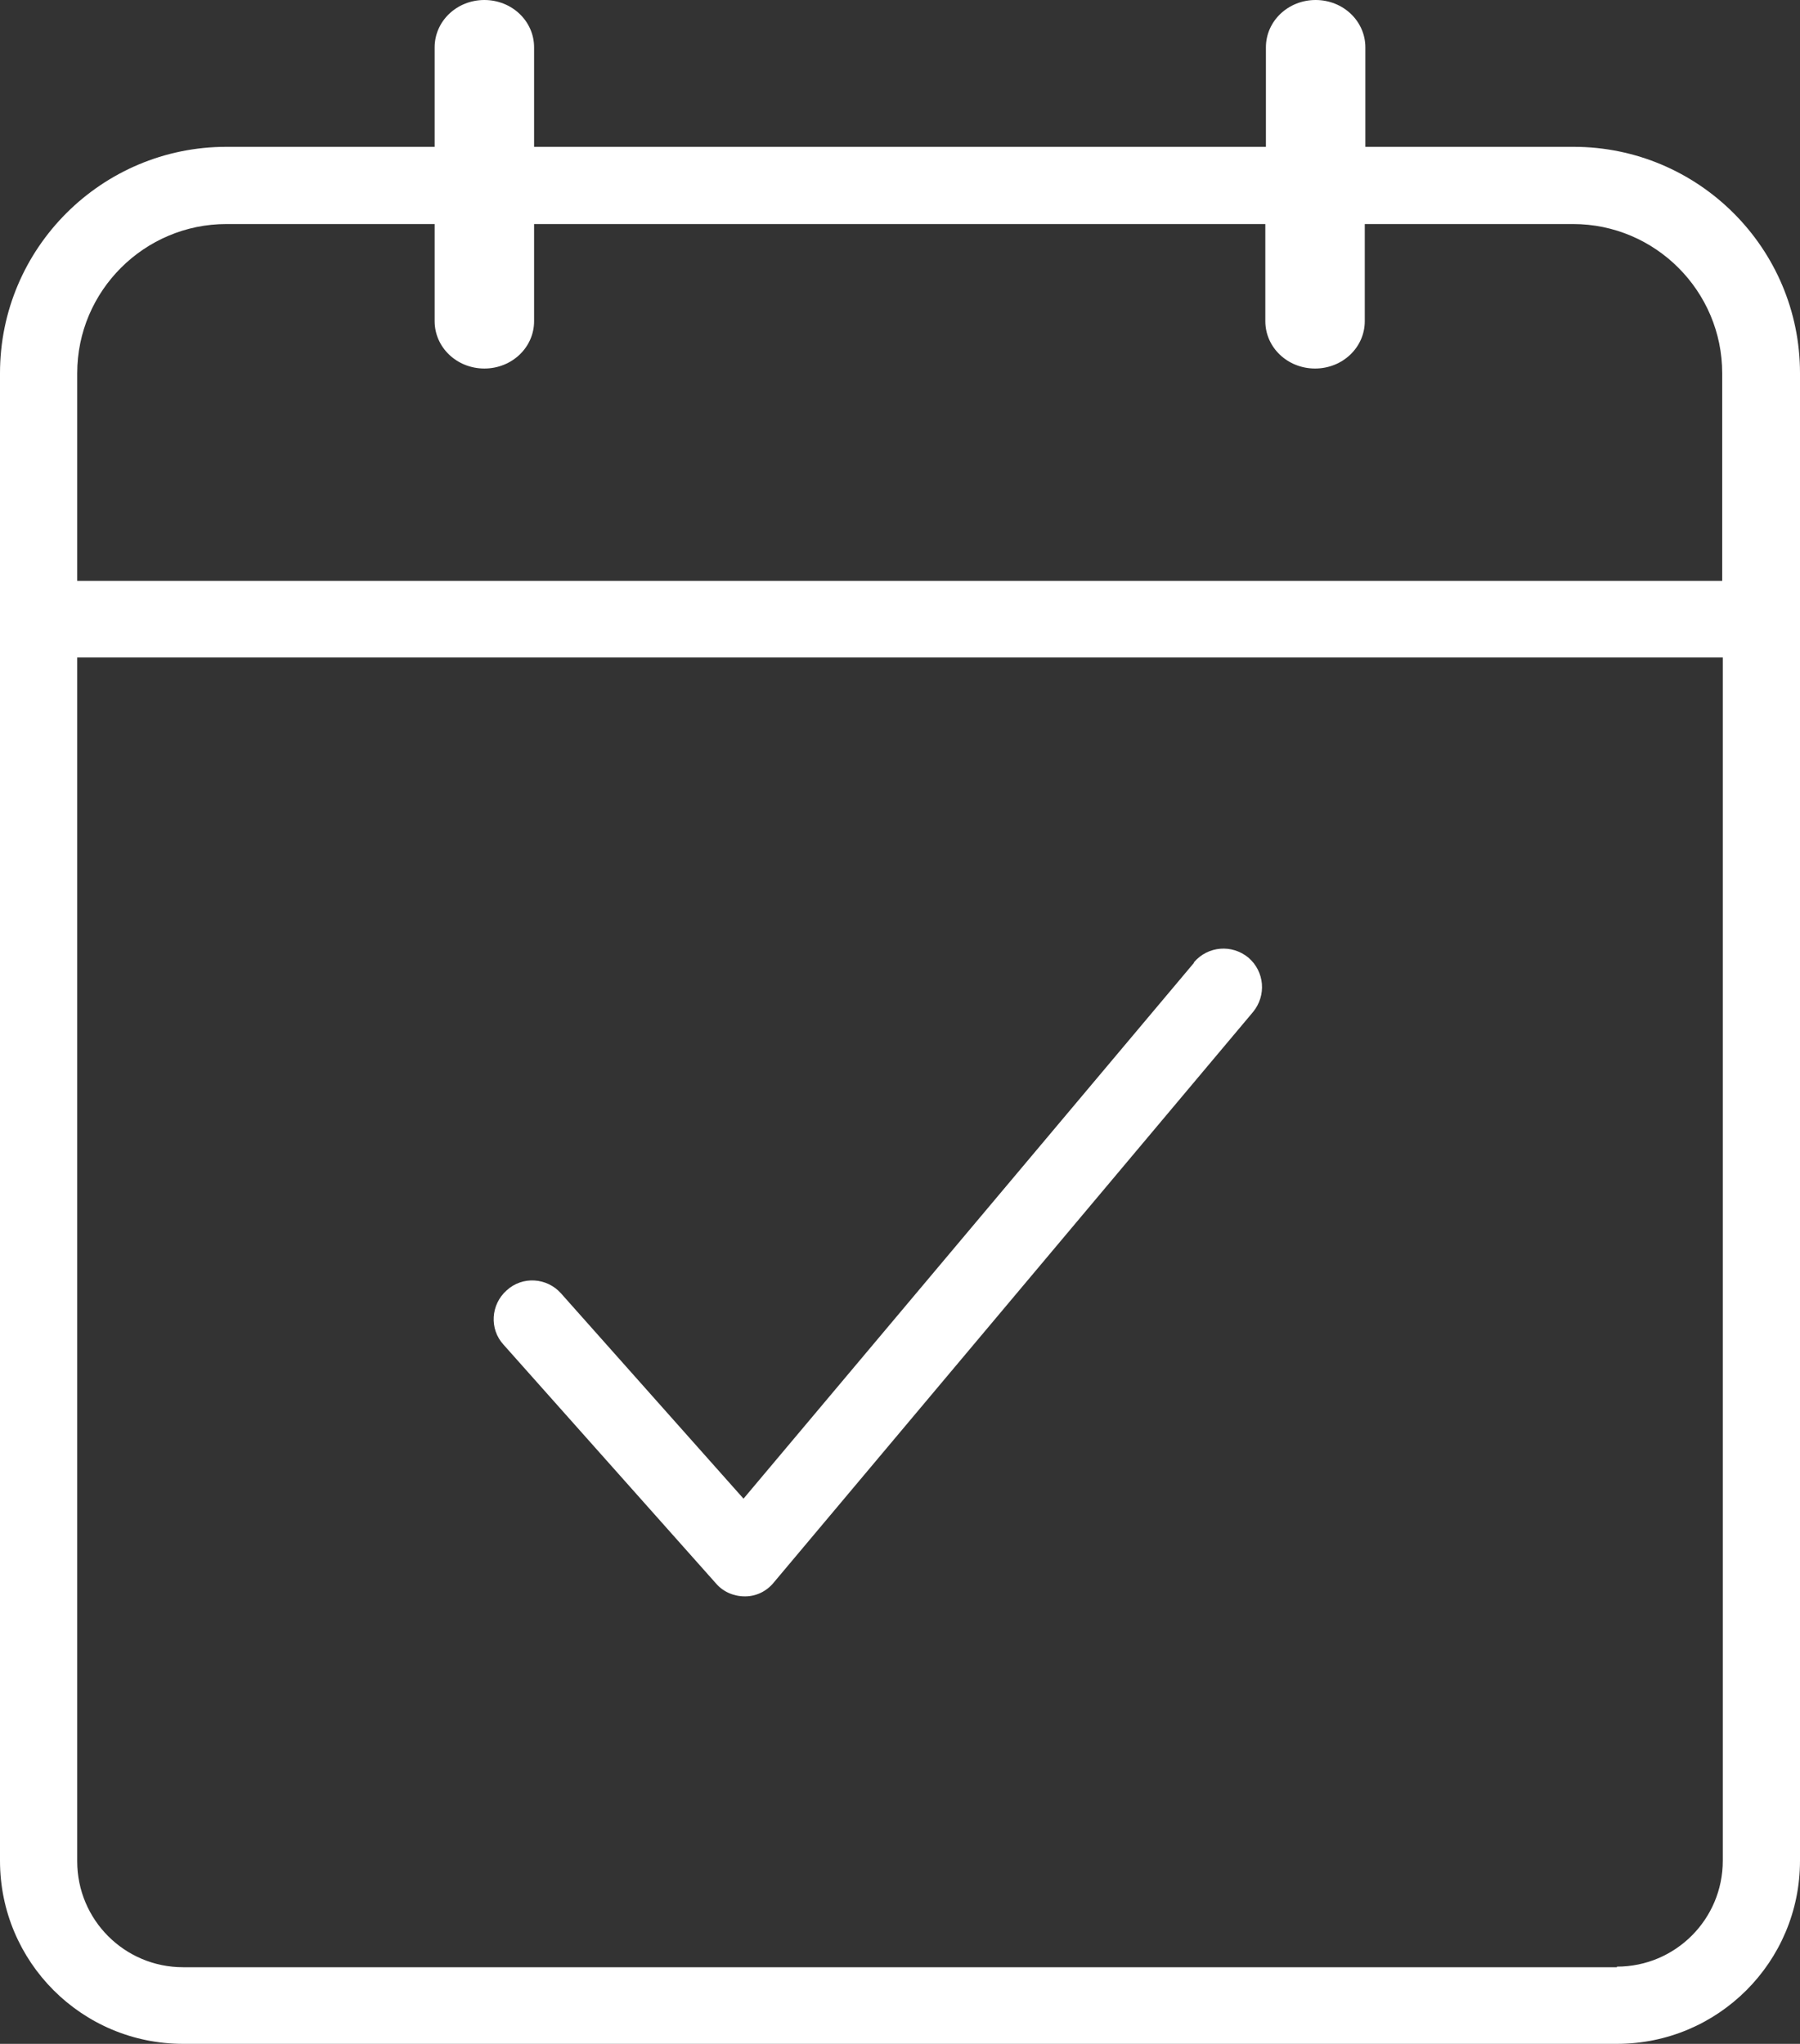
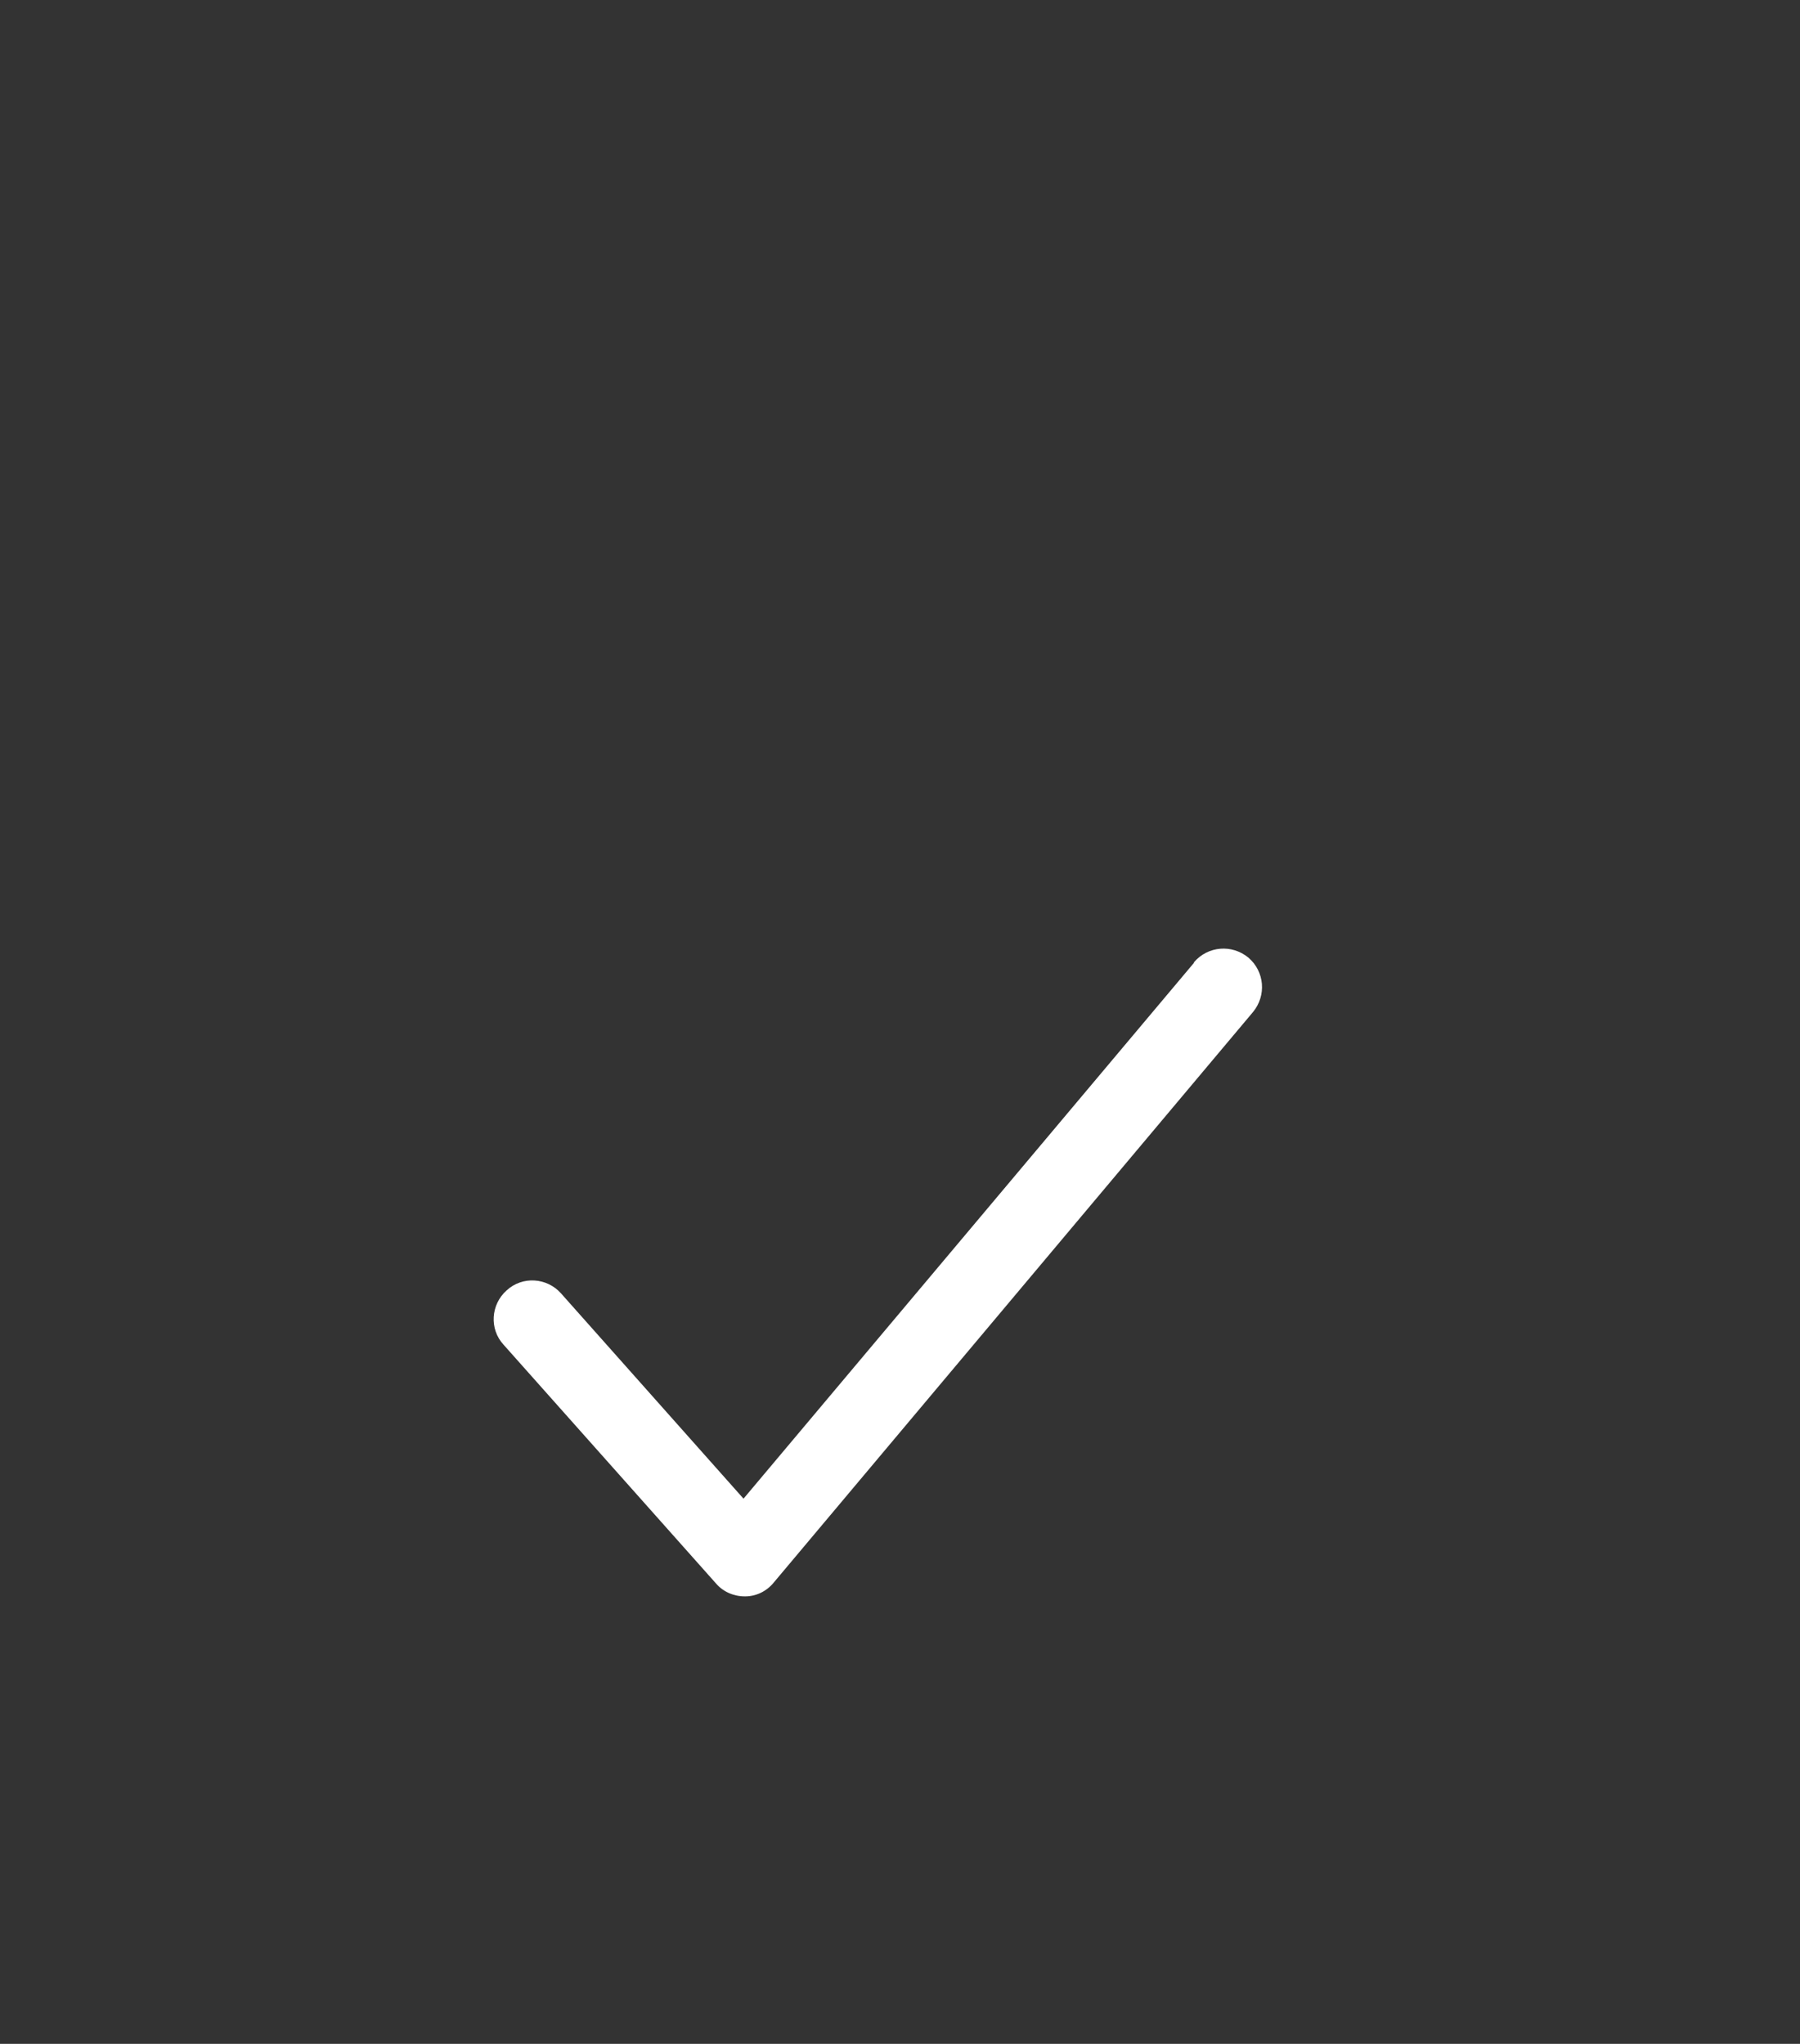
<svg xmlns="http://www.w3.org/2000/svg" id="_レイヤー_2" viewBox="0 0 30.77 34.94">
  <rect x="0" y="0" width="30.77" height="34.94" fill="#333333" stroke="none" />
  <defs>
    <style>.cls-1{fill:#fff;}</style>
  </defs>
  <g id="_レイヤー_1-2">
-     <path class="cls-1" d="M26.9,2.51h-3.56V.81c0-.45-.38-.81-.85-.81s-.85,.36-.85,.81v1.7H9.13V.81c0-.45-.38-.81-.85-.81s-.85,.36-.85,.81v1.7H3.87C1.74,2.51,0,4.24,0,6.38V31.81c0,1.73,1.4,3.13,3.13,3.13H27.64c1.73,0,3.13-1.4,3.13-3.13V6.38c0-2.14-1.74-3.87-3.87-3.87M1.32,6.38c0-1.41,1.15-2.55,2.55-2.55h3.56v1.66c0,.45,.38,.81,.85,.81s.85-.36,.85-.81v-1.66h12.5v1.66c0,.45,.38,.81,.85,.81s.85-.36,.85-.81v-1.66h3.56c1.41,0,2.55,1.15,2.55,2.55v3.55H1.32v-3.55Zm26.32,27.25H3.13c-1,0-1.81-.81-1.81-1.81V11.24H29.45V31.81c0,1-.81,1.81-1.81,1.81" />
    <path class="cls-1" d="M20.41,16.46l-7.7,9.16-3.12-3.51c-.24-.27-.66-.3-.93-.05-.27,.24-.3,.66-.05,.93l3.63,4.08c.12,.14,.3,.22,.49,.22h.01c.19,0,.37-.09,.49-.24l8.19-9.75c.23-.28,.2-.69-.08-.93-.28-.23-.69-.2-.93,.08" />
  </g>
</svg>